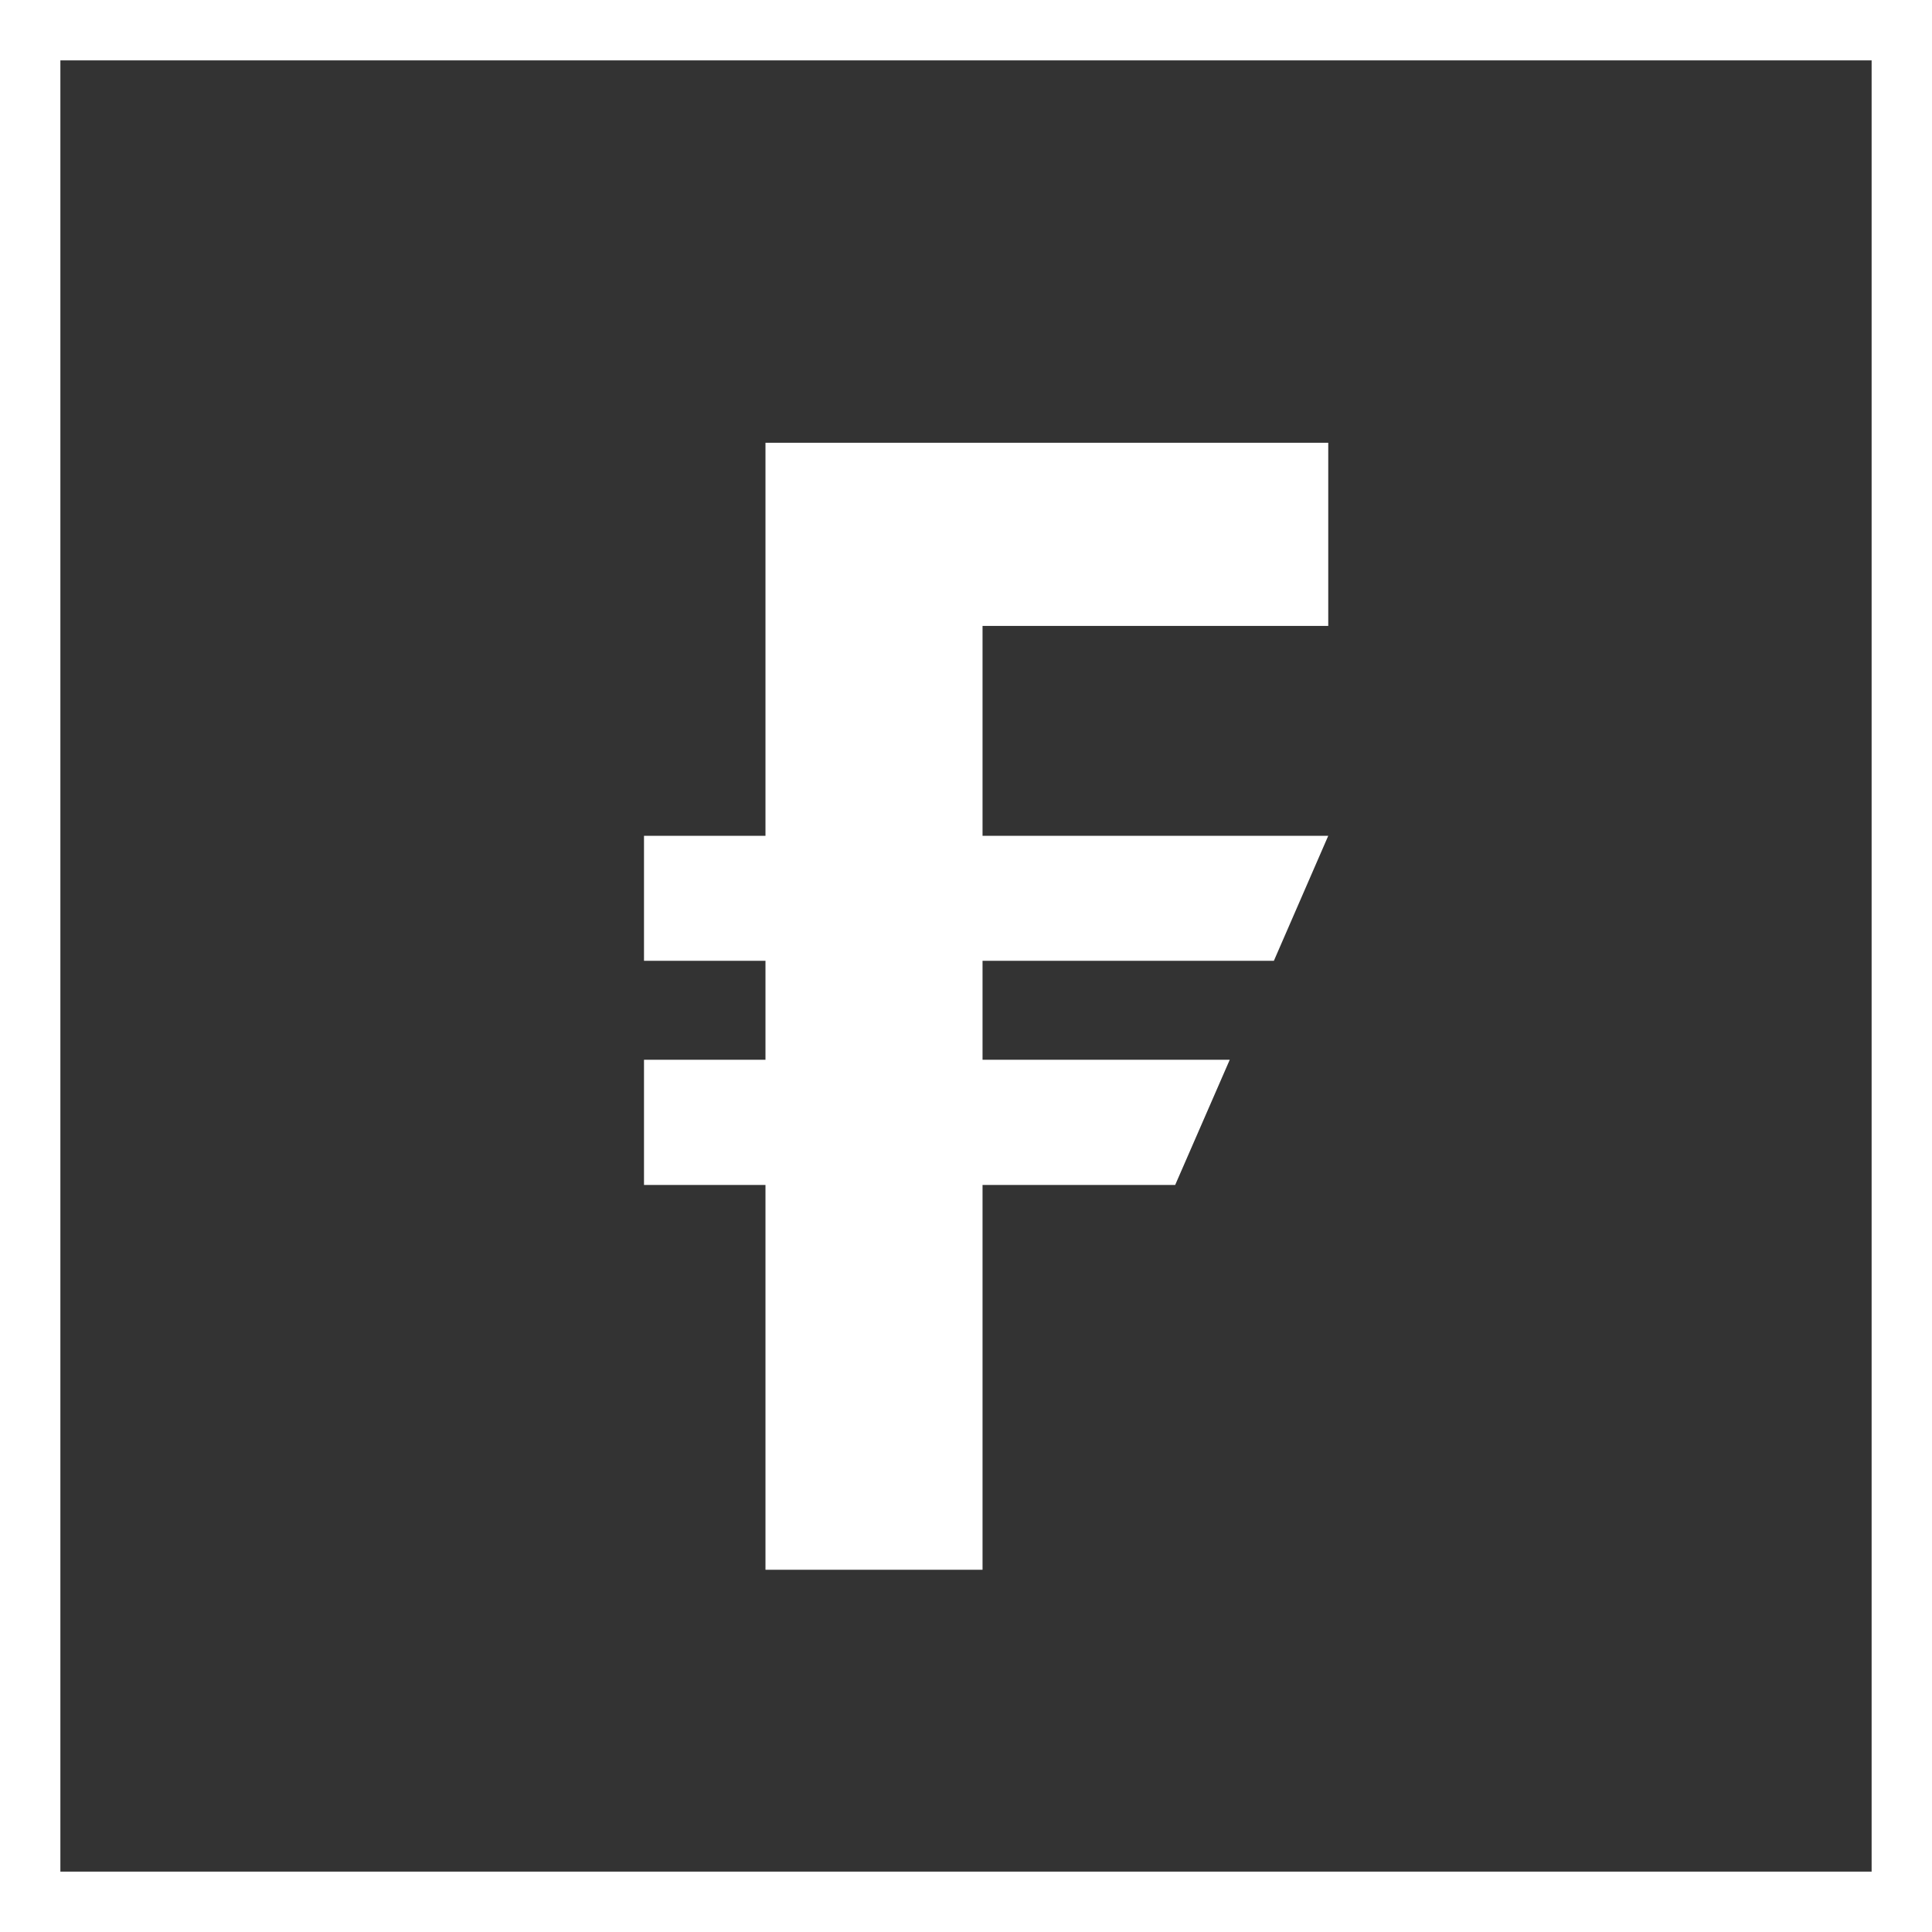
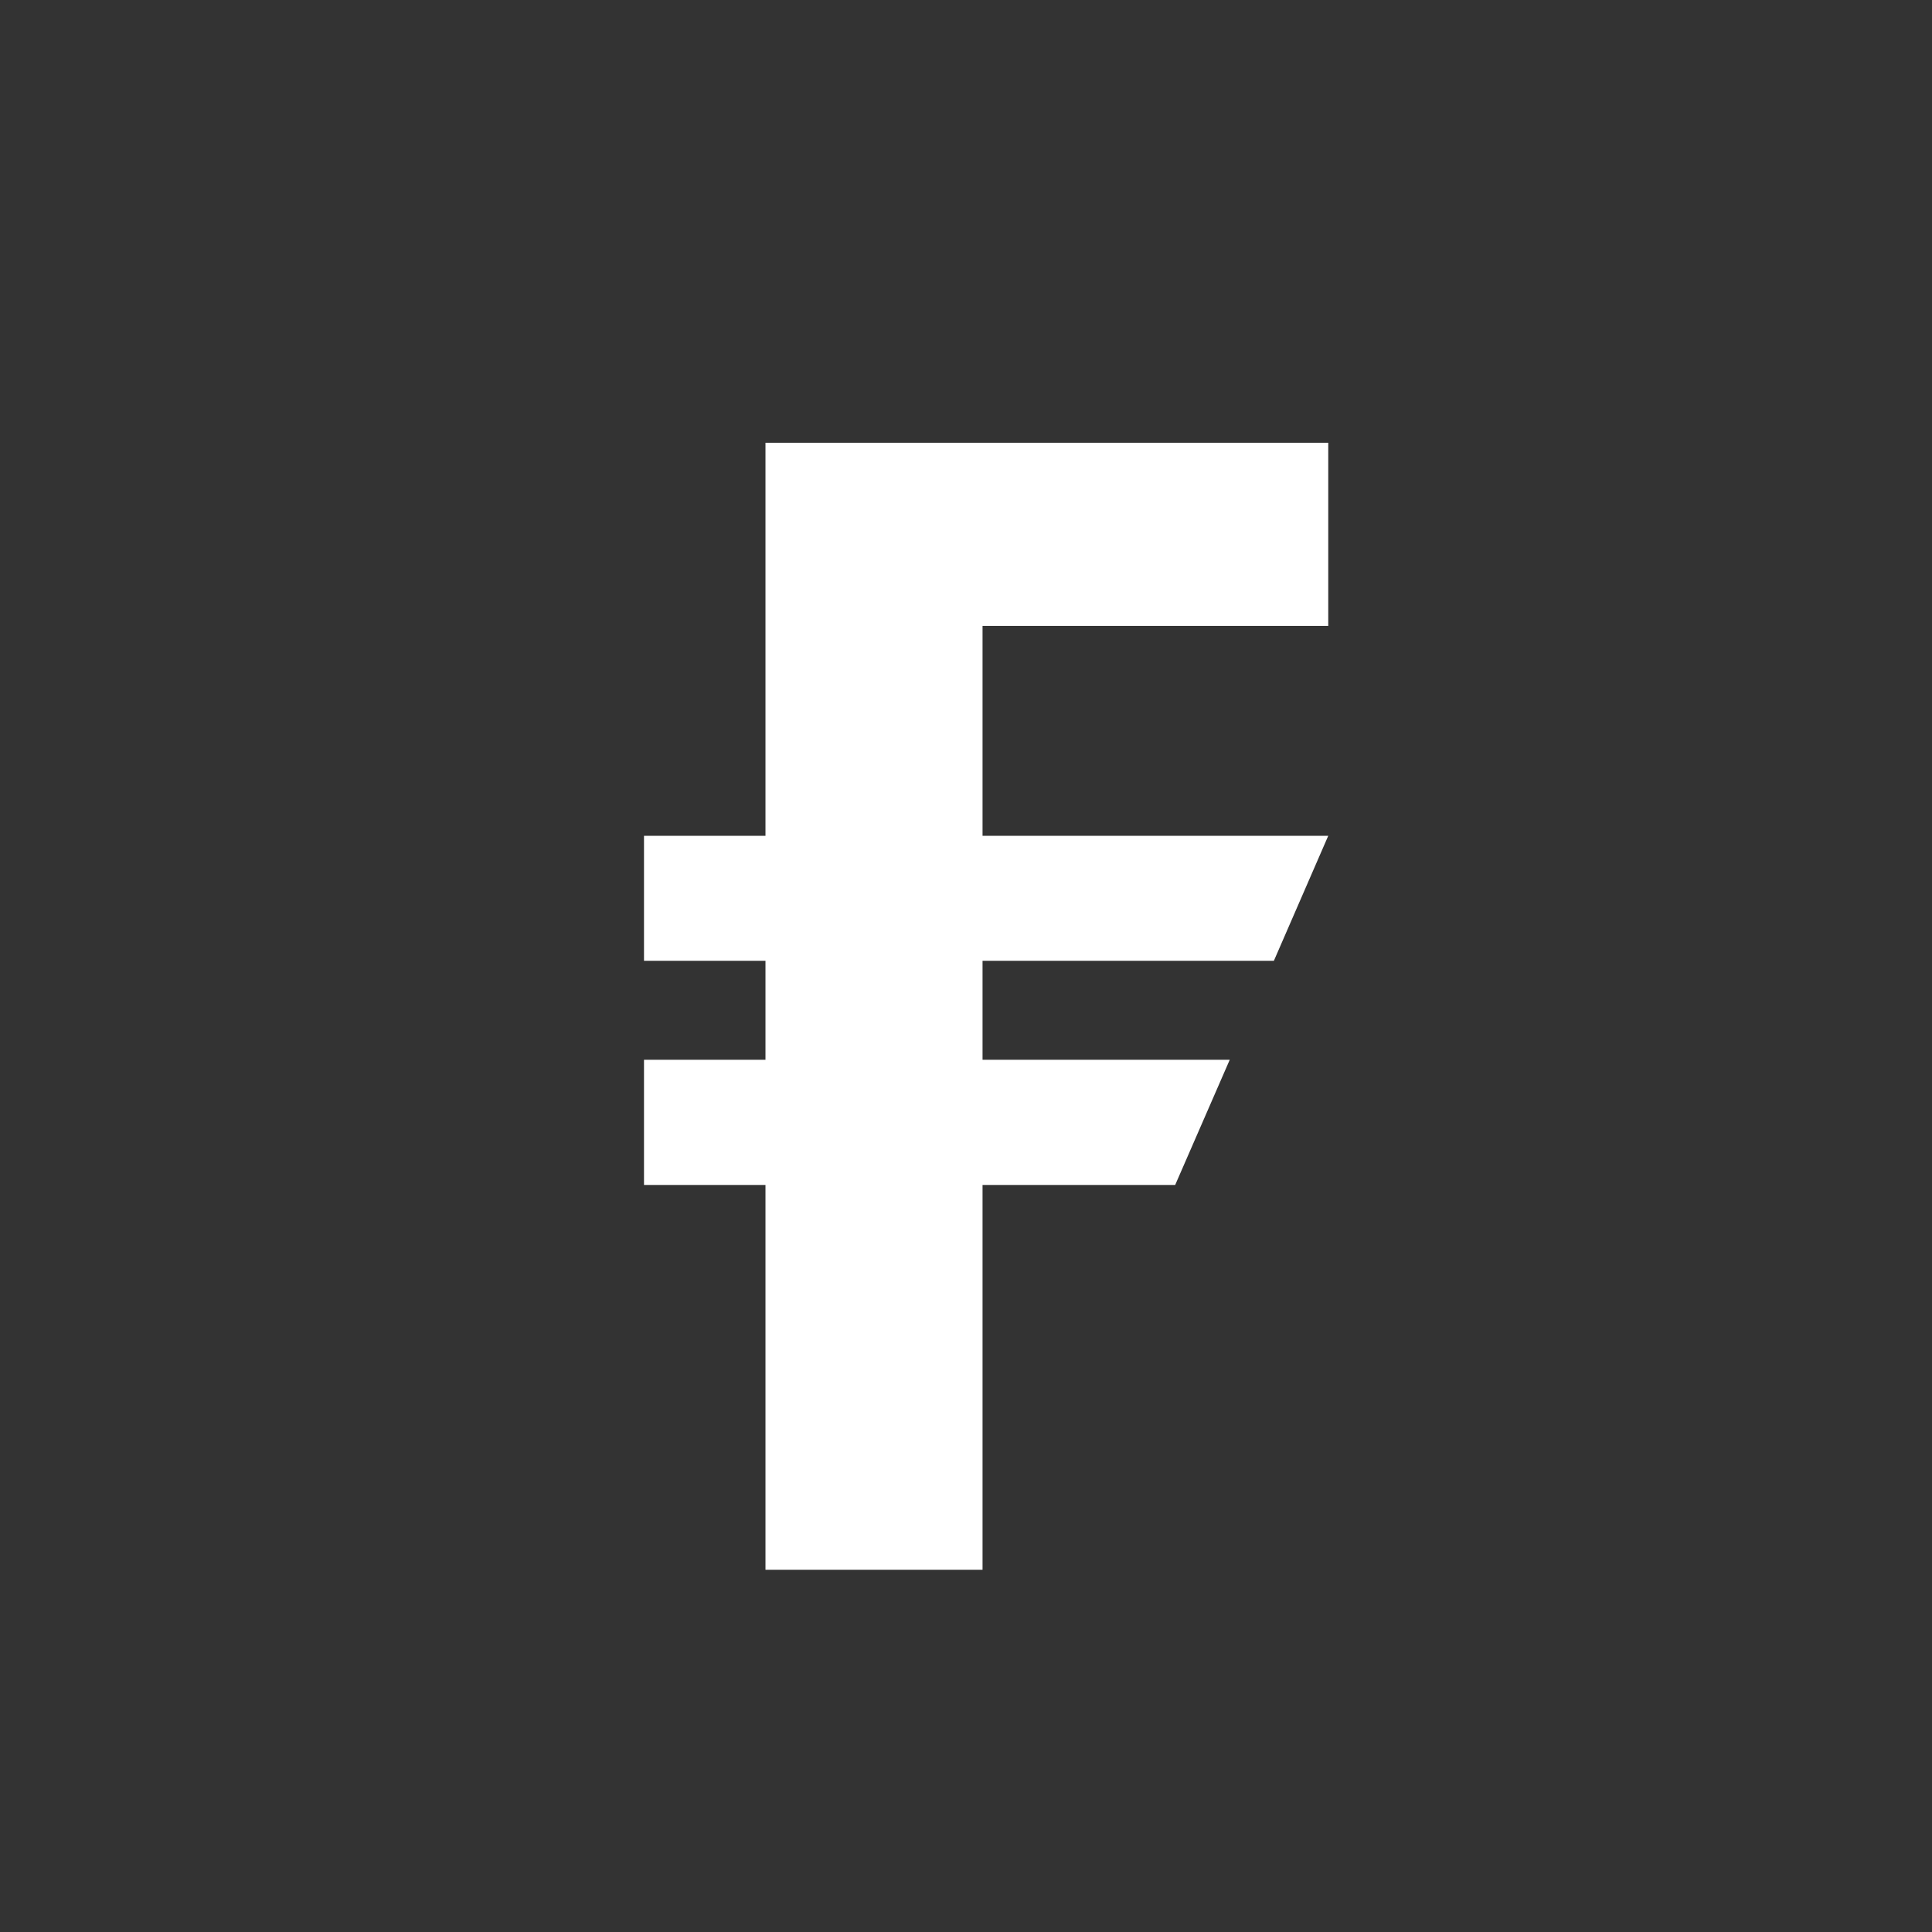
<svg xmlns="http://www.w3.org/2000/svg" width="48px" height="48px" viewBox="0 0 48 48" version="1.1">
  <rect x="0" y="0" width="48" height="48" fill="#333333" stroke="none" />
  <title>Logo-footer</title>
  <g id="Symbols" stroke="none" stroke-width="1" fill="none" fill-rule="evenodd">
    <g id="Foot/Mobile/Finalize" transform="translate(-163, -705)">
      <g id="Group-4" transform="translate(163, 705)">
-         <polygon id="Stroke-1" stroke="#FFFFFF" stroke-width="1.5" points="0.75 47.25 47.25 47.25 47.25 0.75 0.75 0.75" />
        <polygon id="Fill-3" fill="#FFFFFF" points="33 15.551 33 11 19.018 11 19.018 20.765 18.638 20.765 16 20.765 16 23.871 16.836 23.871 19.018 23.871 19.018 26.329 18.55 26.329 16 26.329 16 29.44 16.746 29.44 19.018 29.44 19.018 39 24.411 39 24.411 29.44 29.197 29.44 30.553 26.329 24.411 26.329 24.411 25.286 24.411 23.871 31.649 23.871 33 20.765 24.411 20.765 24.411 15.551" />
      </g>
    </g>
  </g>
</svg>